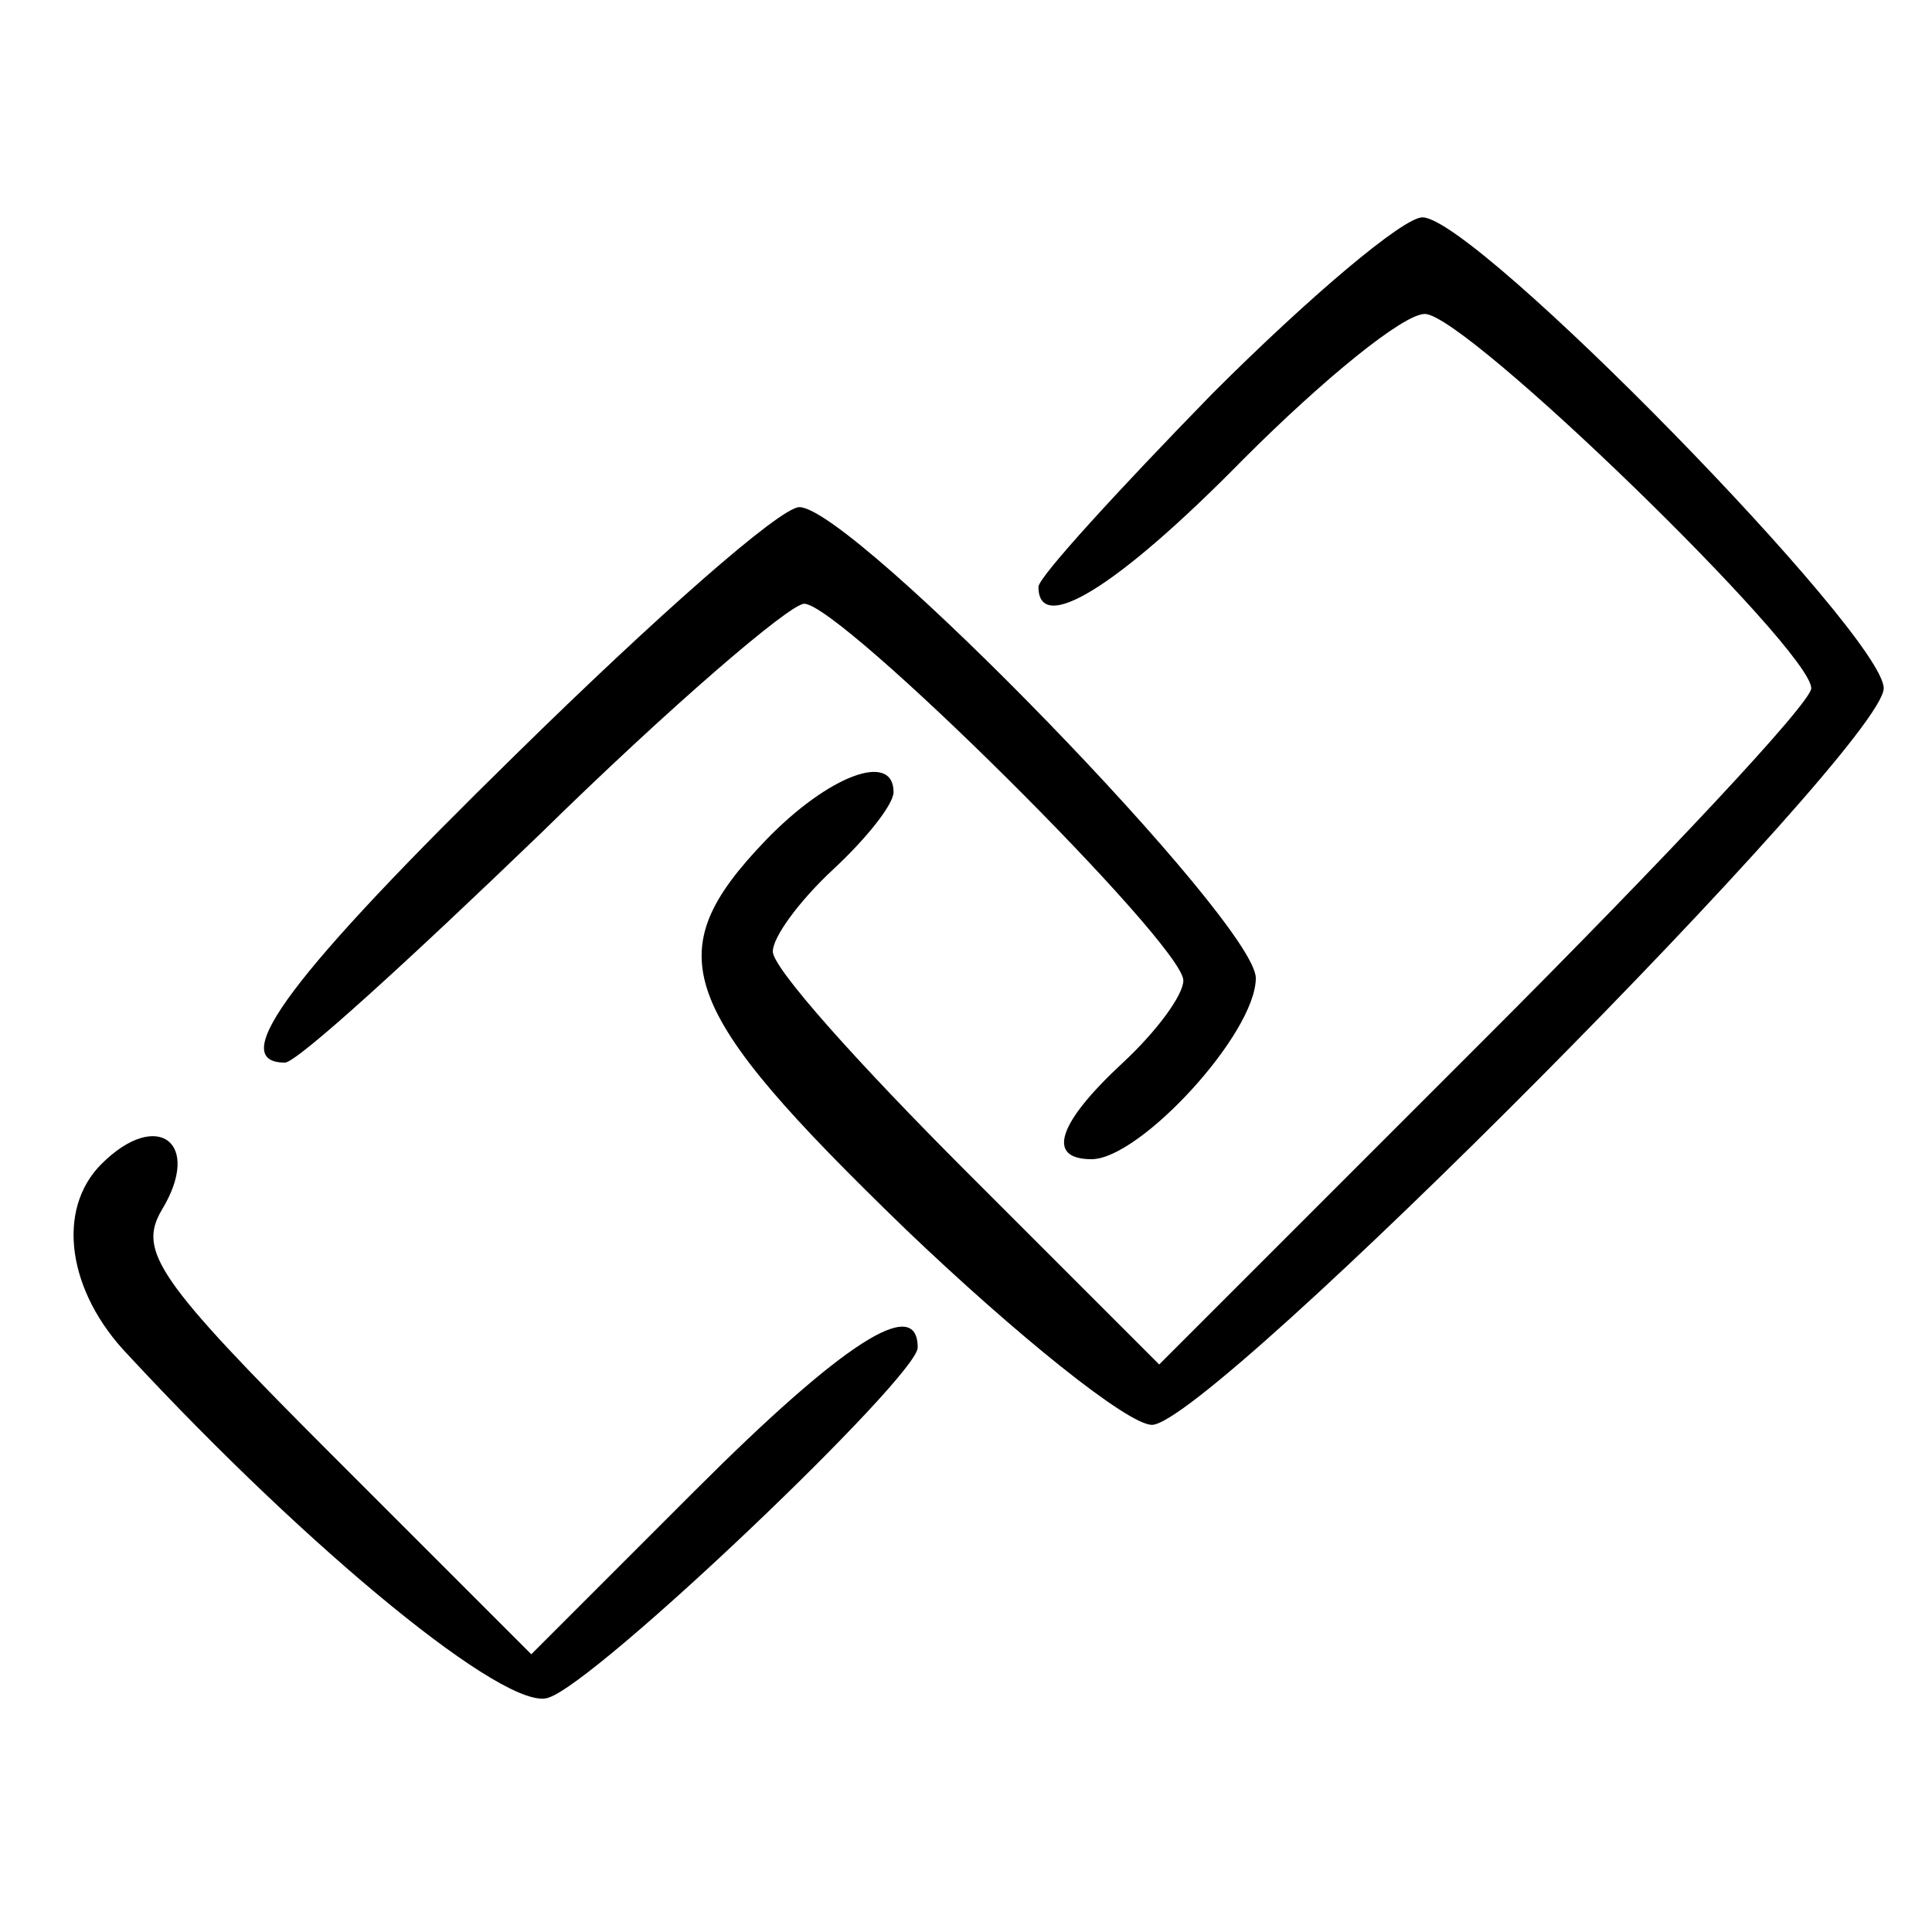
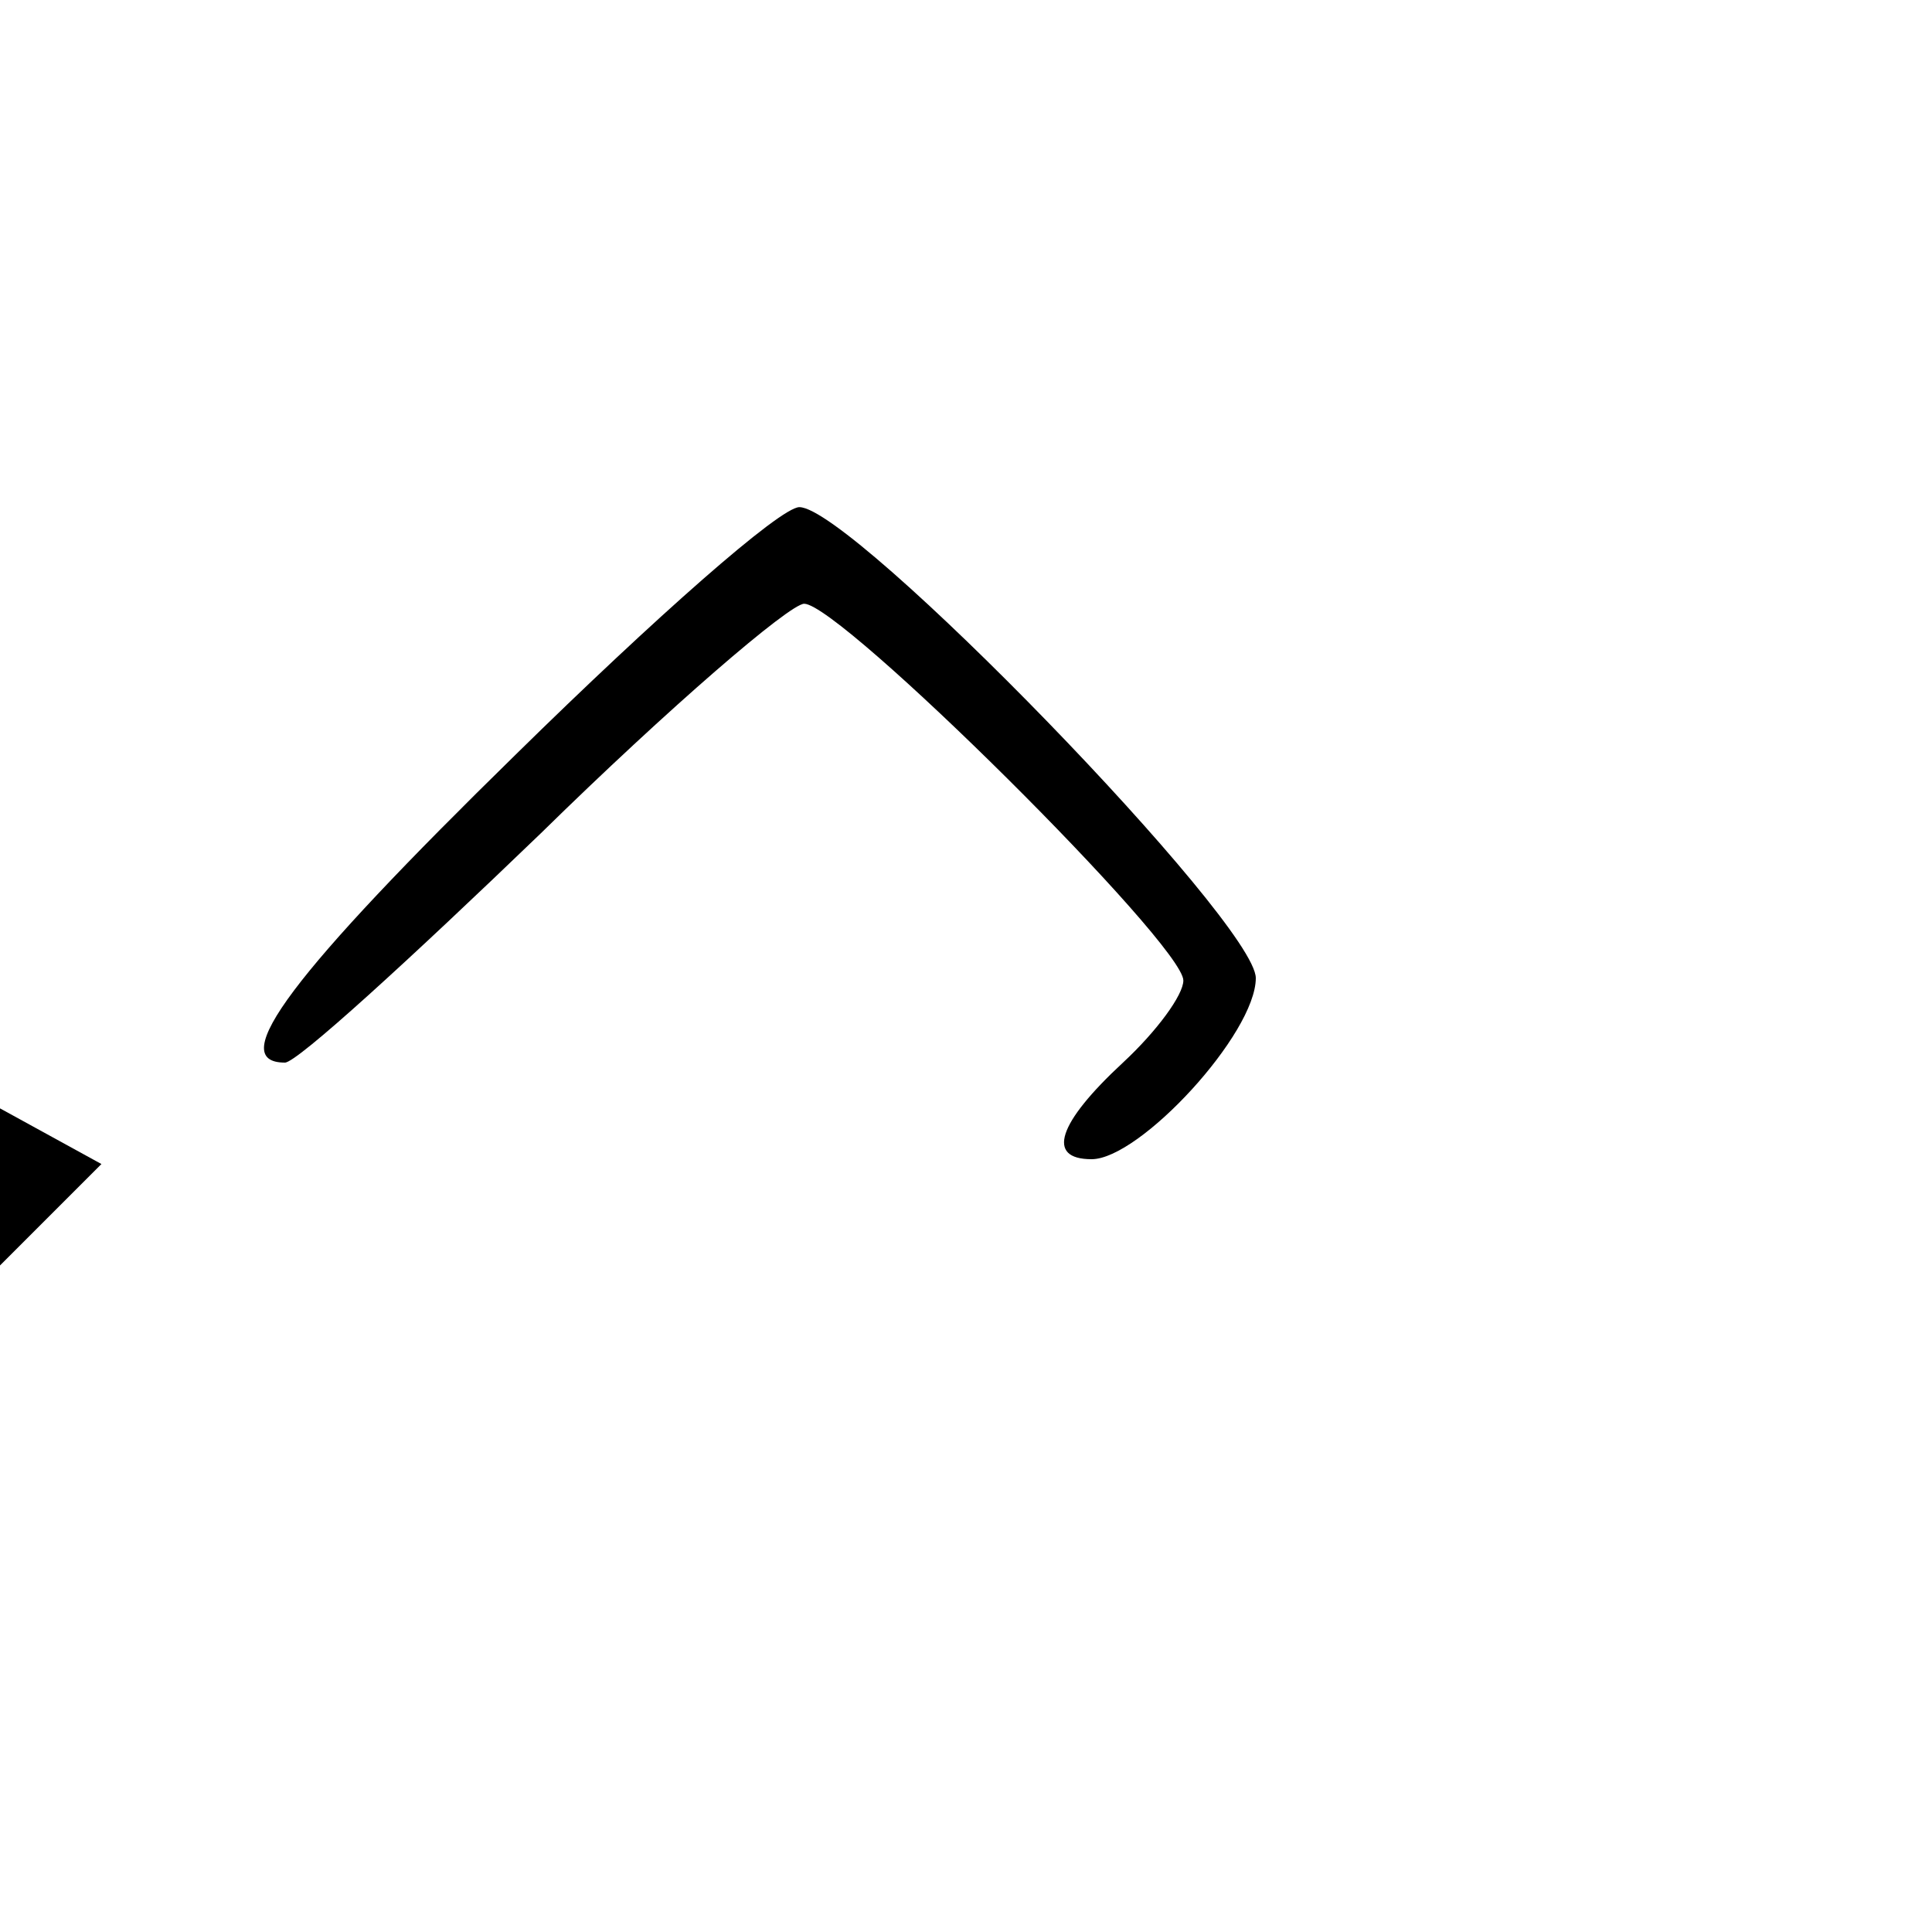
<svg xmlns="http://www.w3.org/2000/svg" version="1.0" width="80pt" height="80pt" viewBox="0 0 80 80" preserveAspectRatio="xMidYMid meet">
  <g transform="translate(0,80) scale(0.1,-0.1)" fill="#000000" stroke="none">
-     <path d="M502 637 c-39 -40 -72 -76 -72 -80 0 -20 32 -1 85 53 33 33 66 60 75 60 17 0 160 -139 160 -155 0 -6 -61 -71 -135 -145 l-135 -135 -80 80 c-44 44 -80 84 -80 91 0 6 11 21 25 34 14 13 25 27 25 32 0 17 -27 7 -53 -20 -45 -47 -37 -69 58 -161 46 -44 92 -81 102 -81 24 0 303 281 303 305 0 22 -169 195 -191 195 -8 0 -47 -33 -87 -73z" />
    <path d="M214 488 c-93 -91 -121 -128 -96 -128 5 0 52 43 106 95 53 52 103 95 109 95 15 0 157 -141 157 -156 0 -6 -11 -21 -25 -34 -27 -25 -32 -40 -13 -40 20 0 68 52 68 75 0 23 -167 195 -189 195 -8 0 -60 -46 -117 -102z" />
-     <path d="M42 318 c-19 -19 -14 -53 11 -79 76 -82 157 -148 174 -142 20 6 153 133 153 145 0 22 -31 2 -92 -59 l-68 -68 -83 83 c-72 72 -80 84 -70 101 17 28 -2 42 -25 19z" />
+     <path d="M42 318 l-68 -68 -83 83 c-72 72 -80 84 -70 101 17 28 -2 42 -25 19z" />
  </g>
</svg>